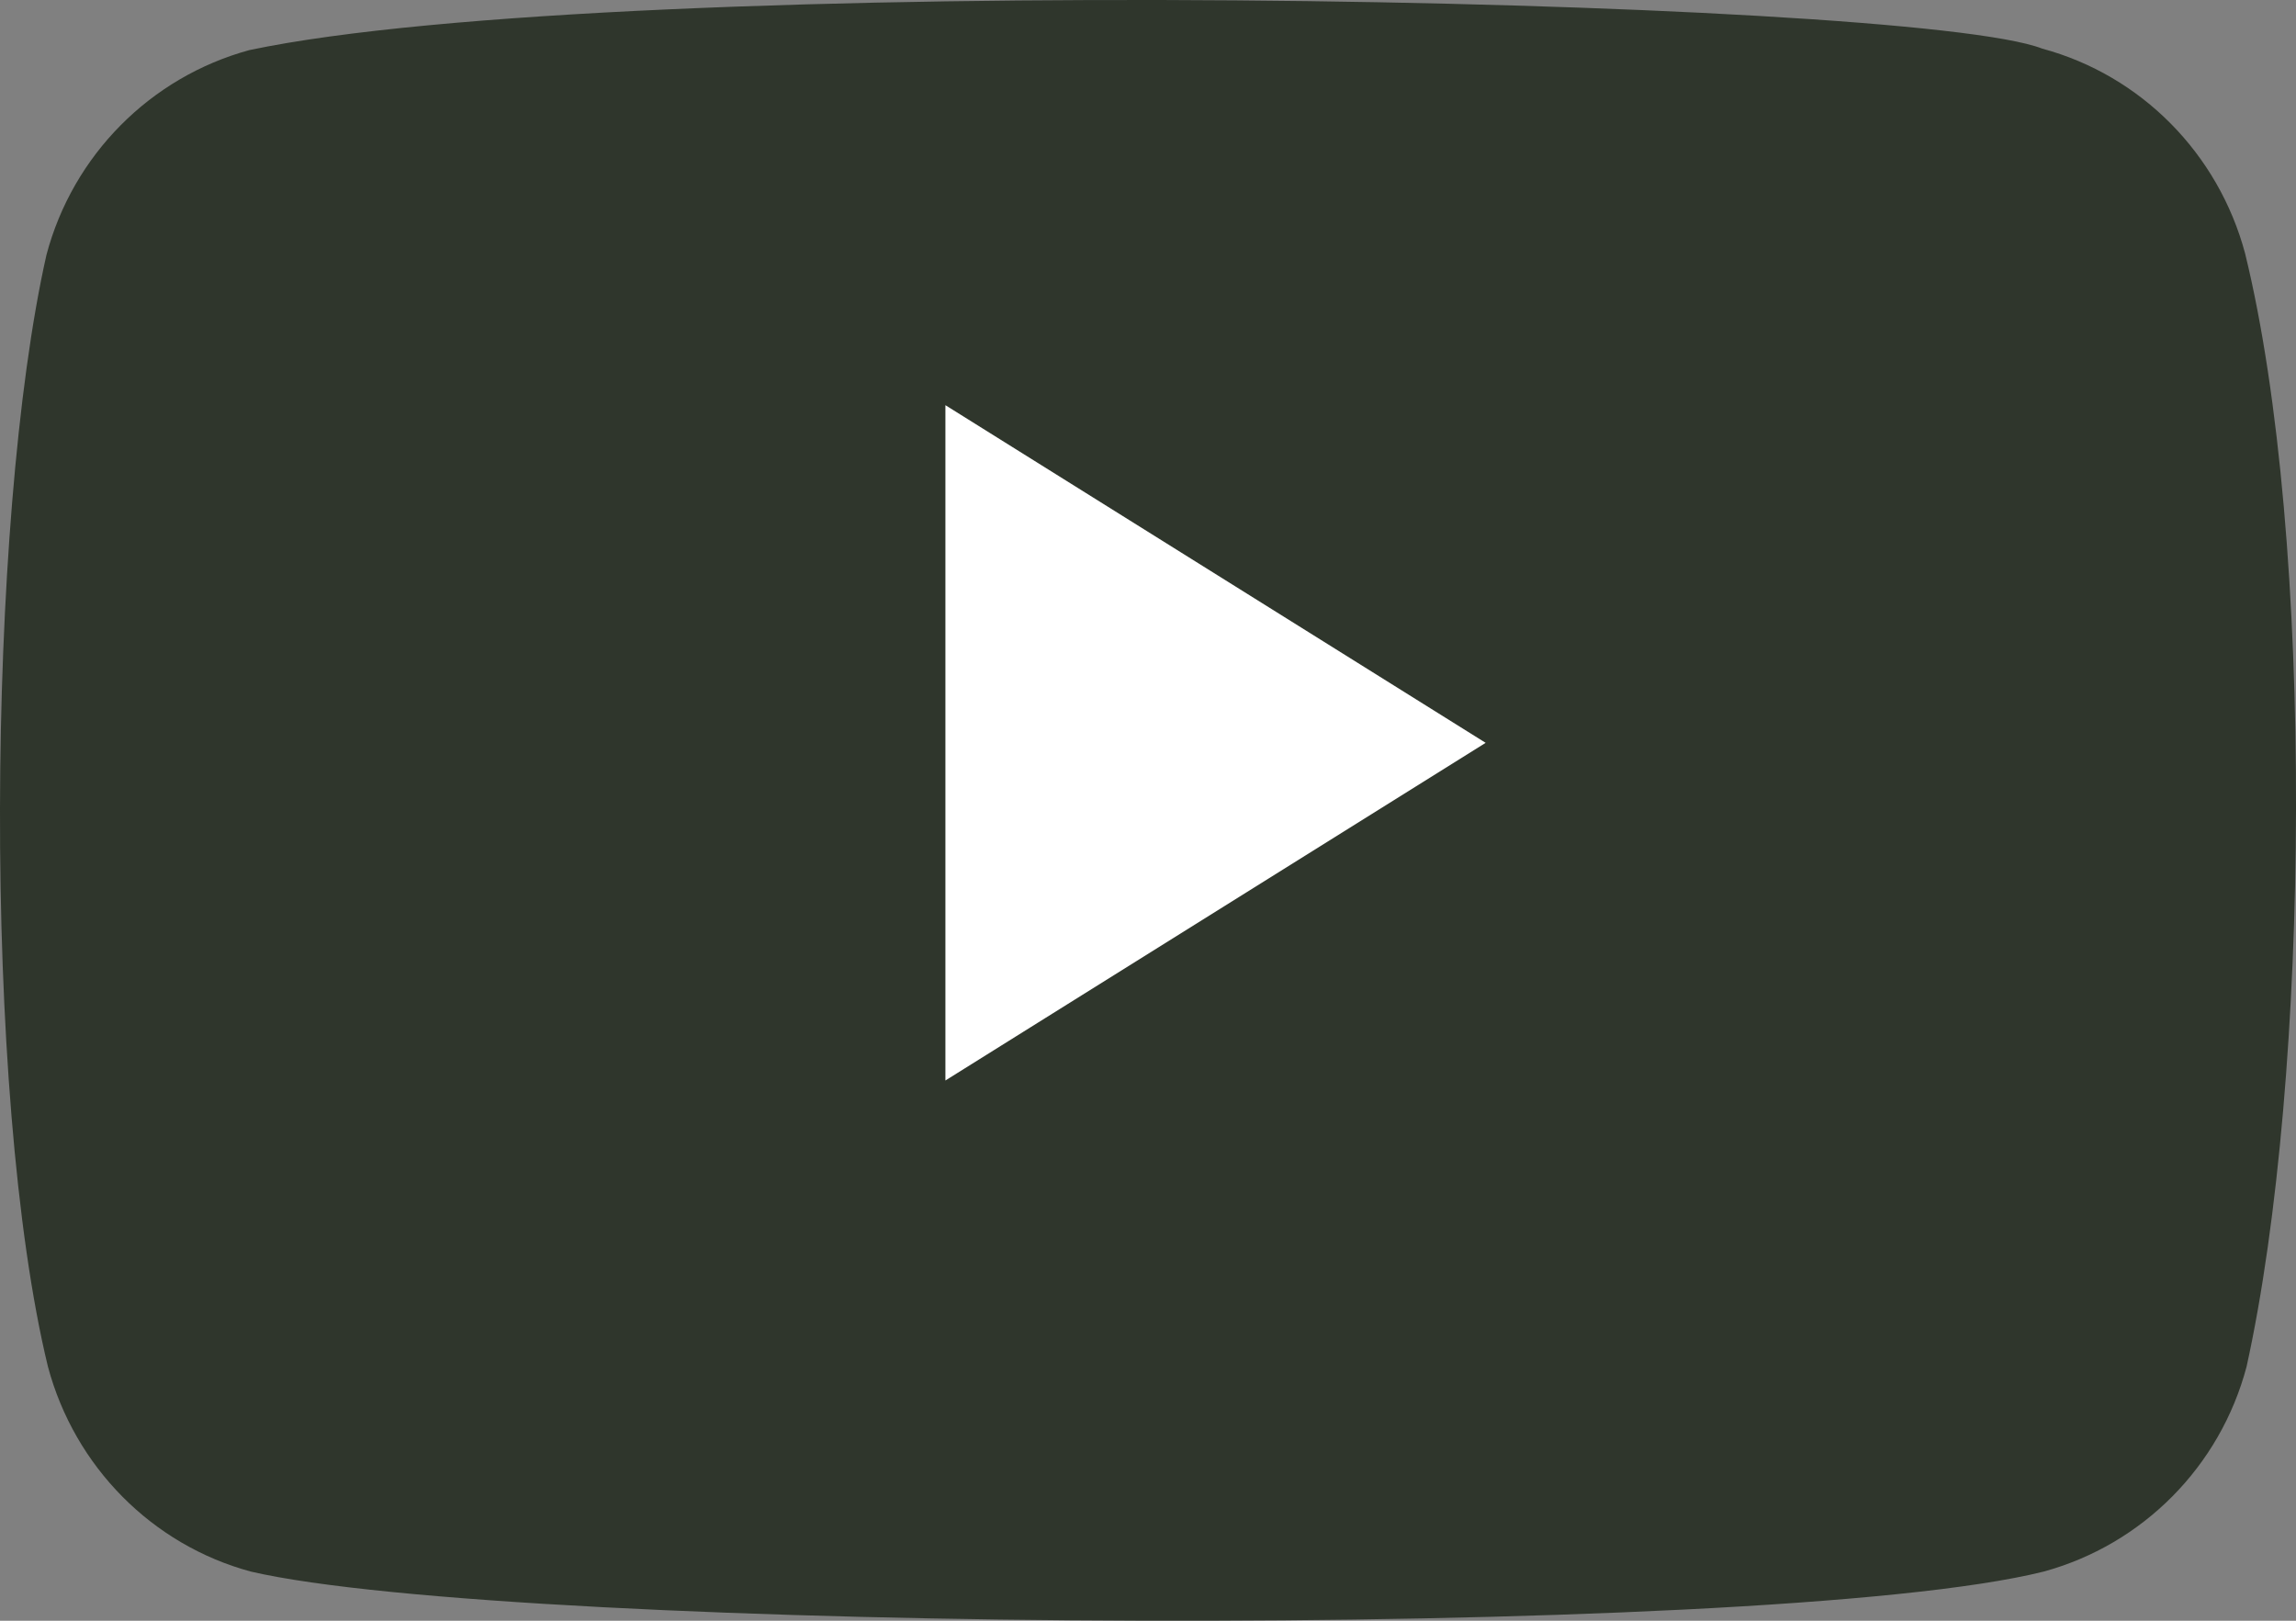
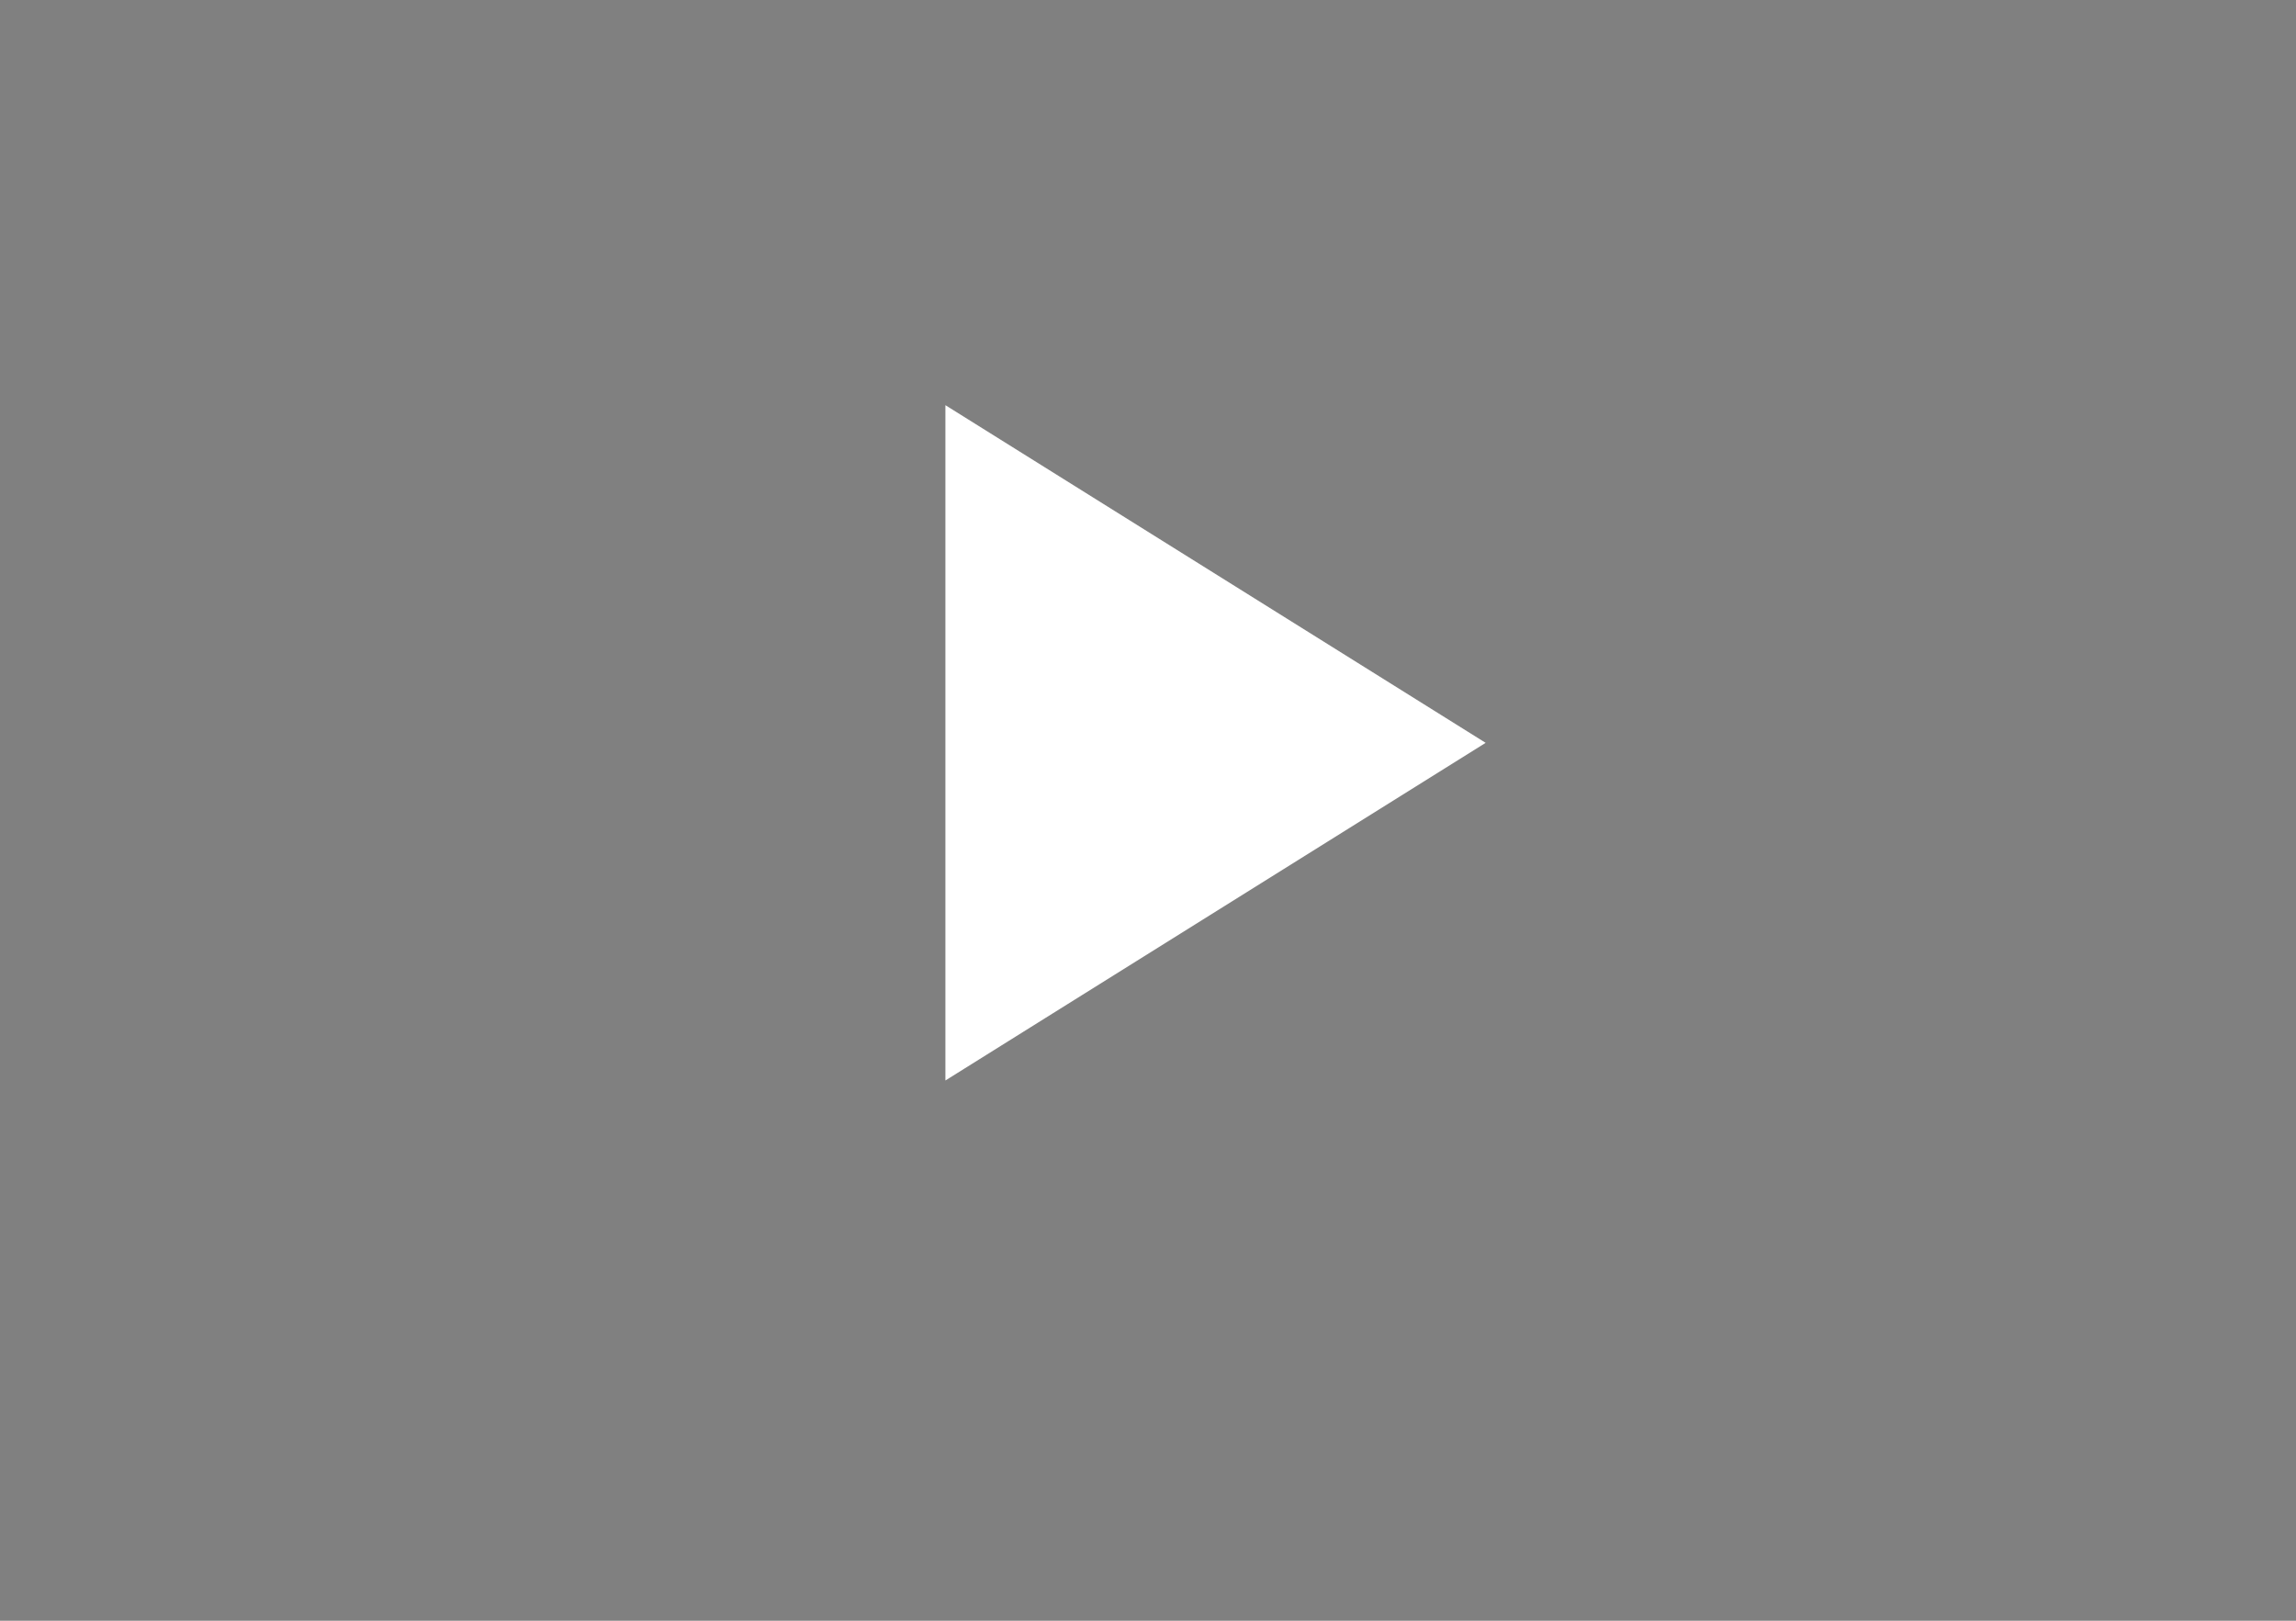
<svg xmlns="http://www.w3.org/2000/svg" width="17" height="12" viewBox="0 0 17 12" fill="none">
  <rect x="0" y="0" width="17" height="12" fill="#808080" stroke="none" />
-   <path opacity="0.7" d="M16.623 1.876C16.425 1.137 15.854 0.558 15.121 0.36C14.137 -0.024 4.61 -0.212 1.846 0.371C1.114 0.571 0.54 1.148 0.344 1.887C-0.1 3.855 -0.133 8.108 0.355 10.119C0.553 10.859 1.125 11.438 1.857 11.636C3.805 12.089 13.065 12.153 15.132 11.636C15.864 11.436 16.438 10.859 16.634 10.119C17.107 7.976 17.141 3.987 16.623 1.876Z" fill="#0E1809" />
  <path d="M11 5.5L7 3V8L11 5.5Z" fill="white" />
</svg>